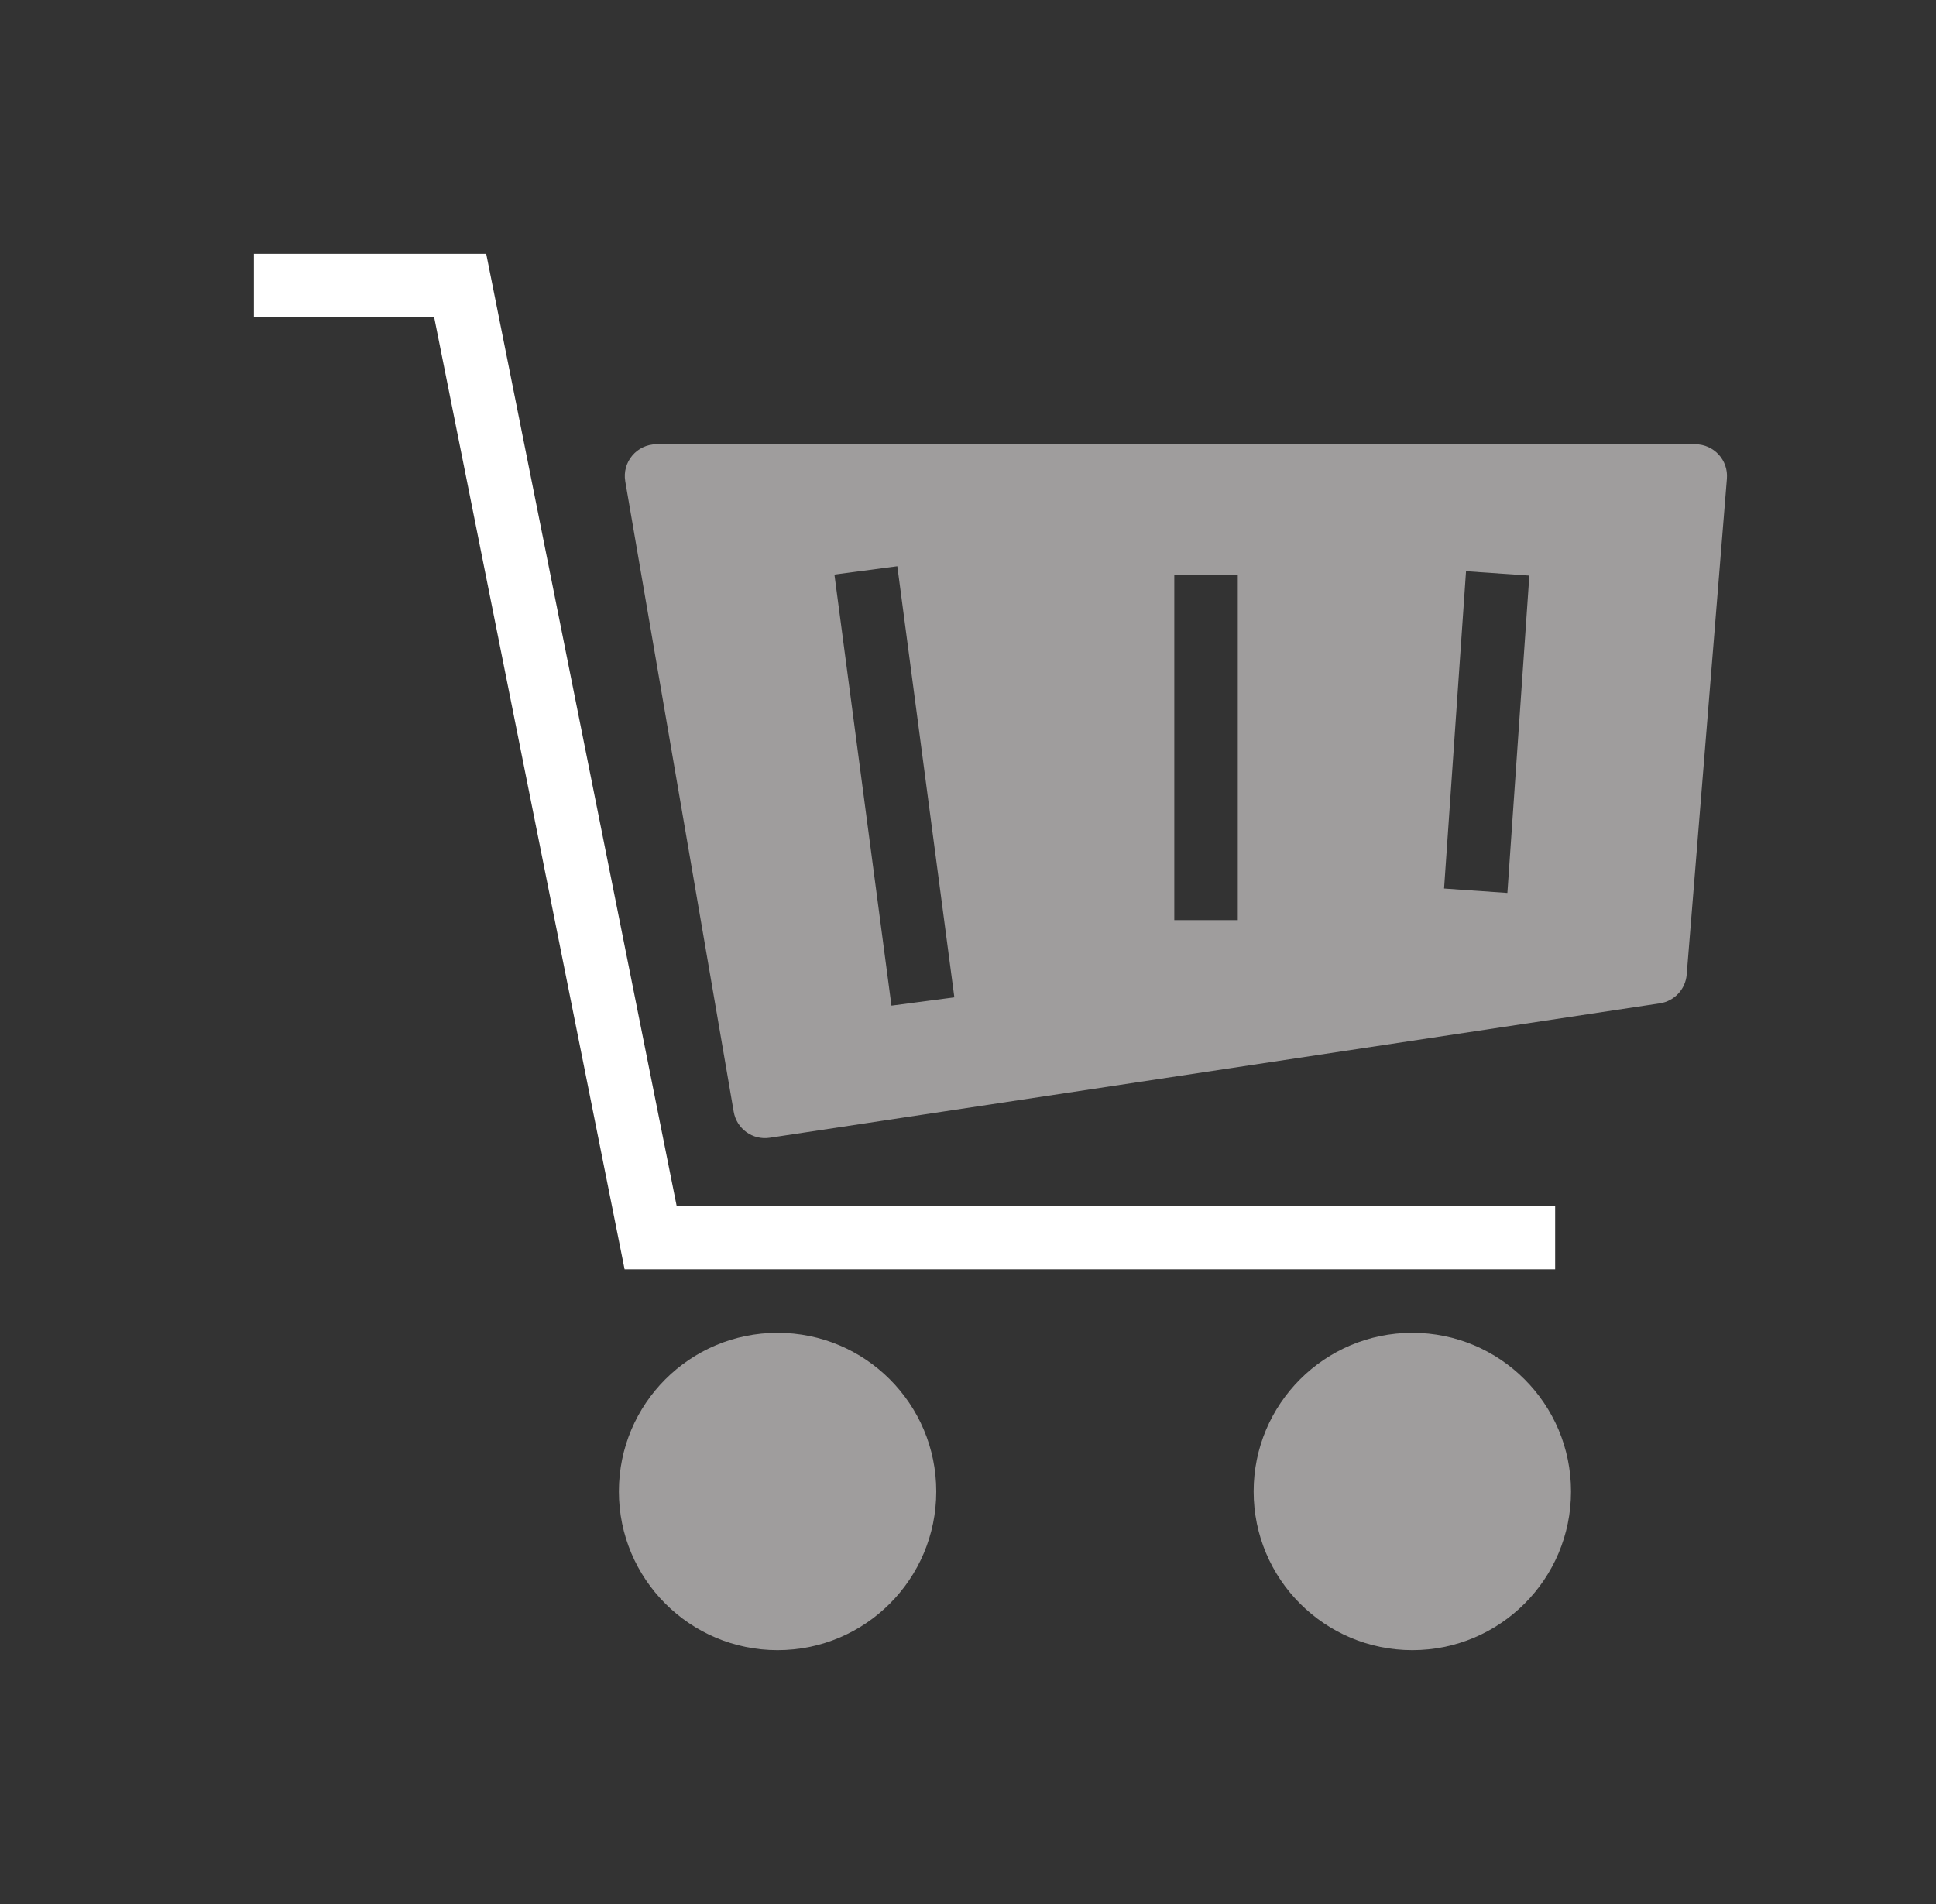
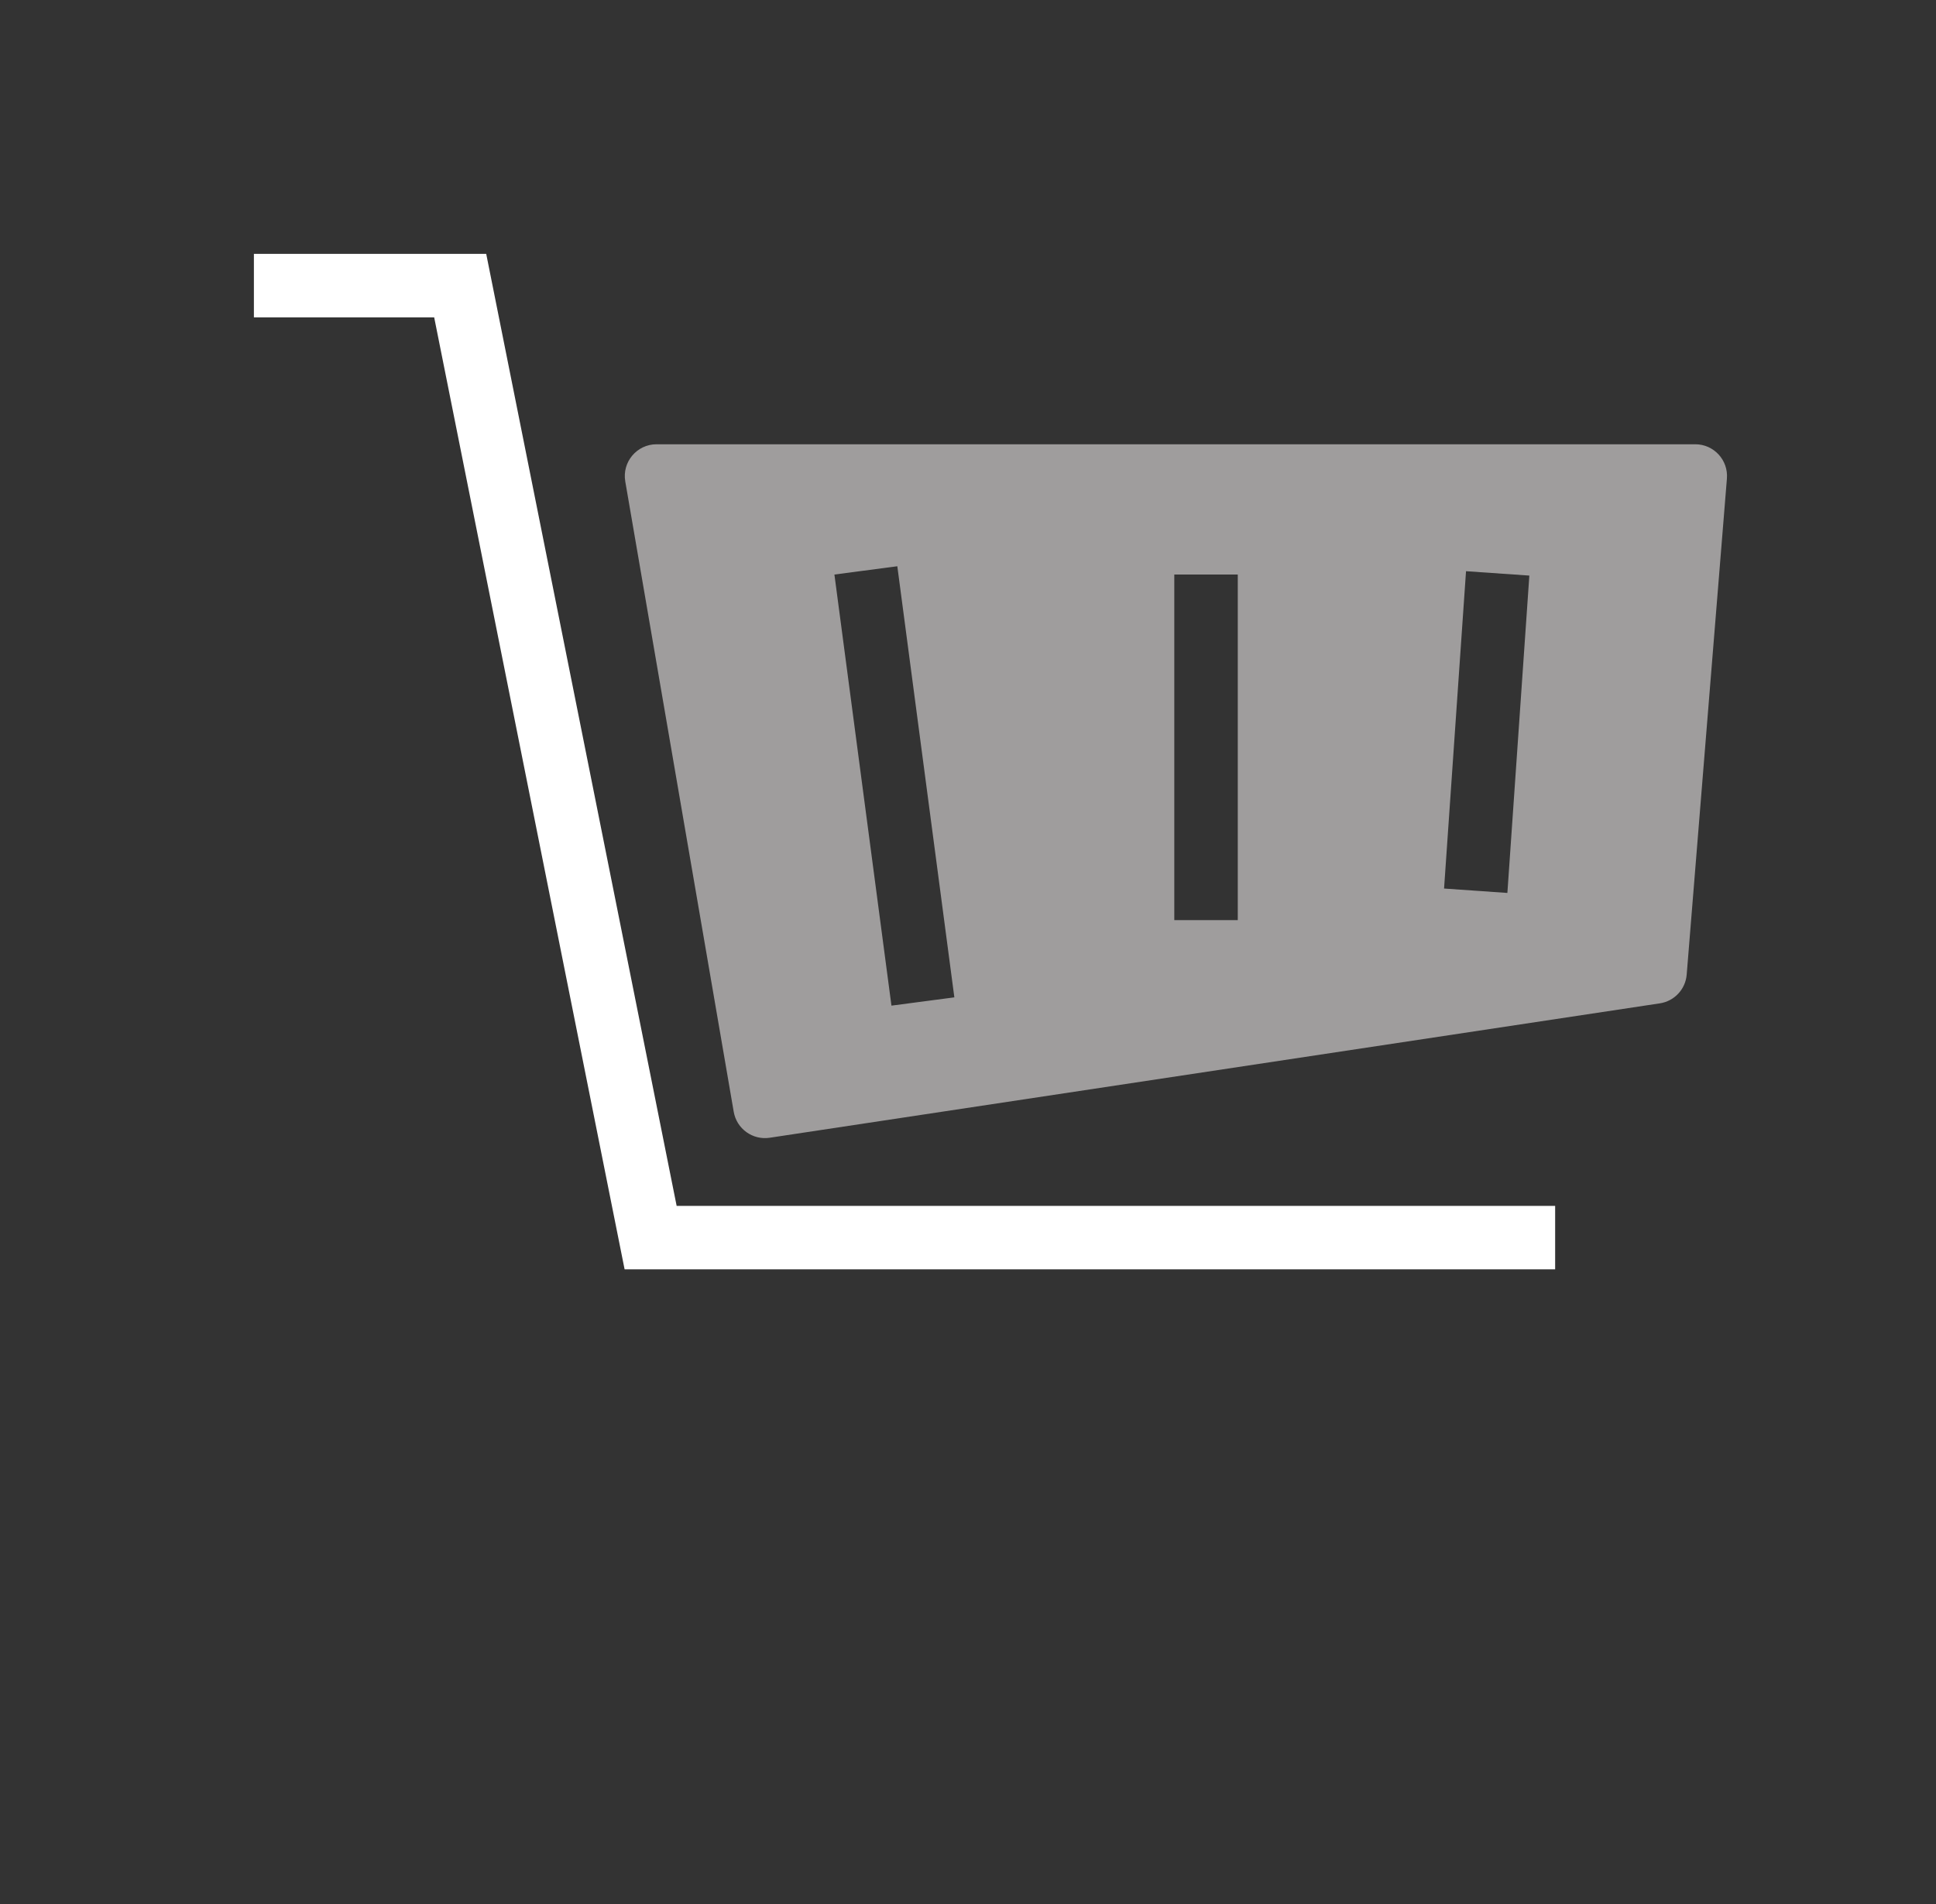
<svg xmlns="http://www.w3.org/2000/svg" width="61" height="60" viewBox="0 0 61 60" fill="none">
  <rect x="0" y="0" width="61" height="60" fill="#333333" stroke="none" />
  <mask id="mask0_2961_25947" style="mask-type:alpha" maskUnits="userSpaceOnUse" x="0" y="0" width="61" height="60">
    <rect x="0.5" width="60" height="60" fill="#E2E2E2" />
  </mask>
  <g mask="url(#mask0_2961_25947)">
-     <circle cx="24.5" cy="47" r="5" fill="#9F9D9D" />
-     <circle cx="44.5" cy="47" r="5" fill="#9F9D9D" />
    <path d="M8 9H14.5L20.5 39H49" stroke="white" stroke-width="2" />
    <path d="M53.416 14C54 14 54.459 14.499 54.412 15.081L53.145 30.71C53.108 31.173 52.757 31.549 52.298 31.618L24.253 35.853C23.715 35.935 23.21 35.571 23.118 35.034L19.701 15.17C19.596 14.559 20.067 14 20.686 14H53.416ZM26.291 18.105L28.088 31.69L30.07 31.429L28.273 17.844L26.291 18.105ZM37 18.105V28.996H39V18.105H37ZM45.5 28L47.495 28.139L48.187 18.138L46.192 18L45.5 28Z" fill="#9F9D9D" />
  </g>
</svg>